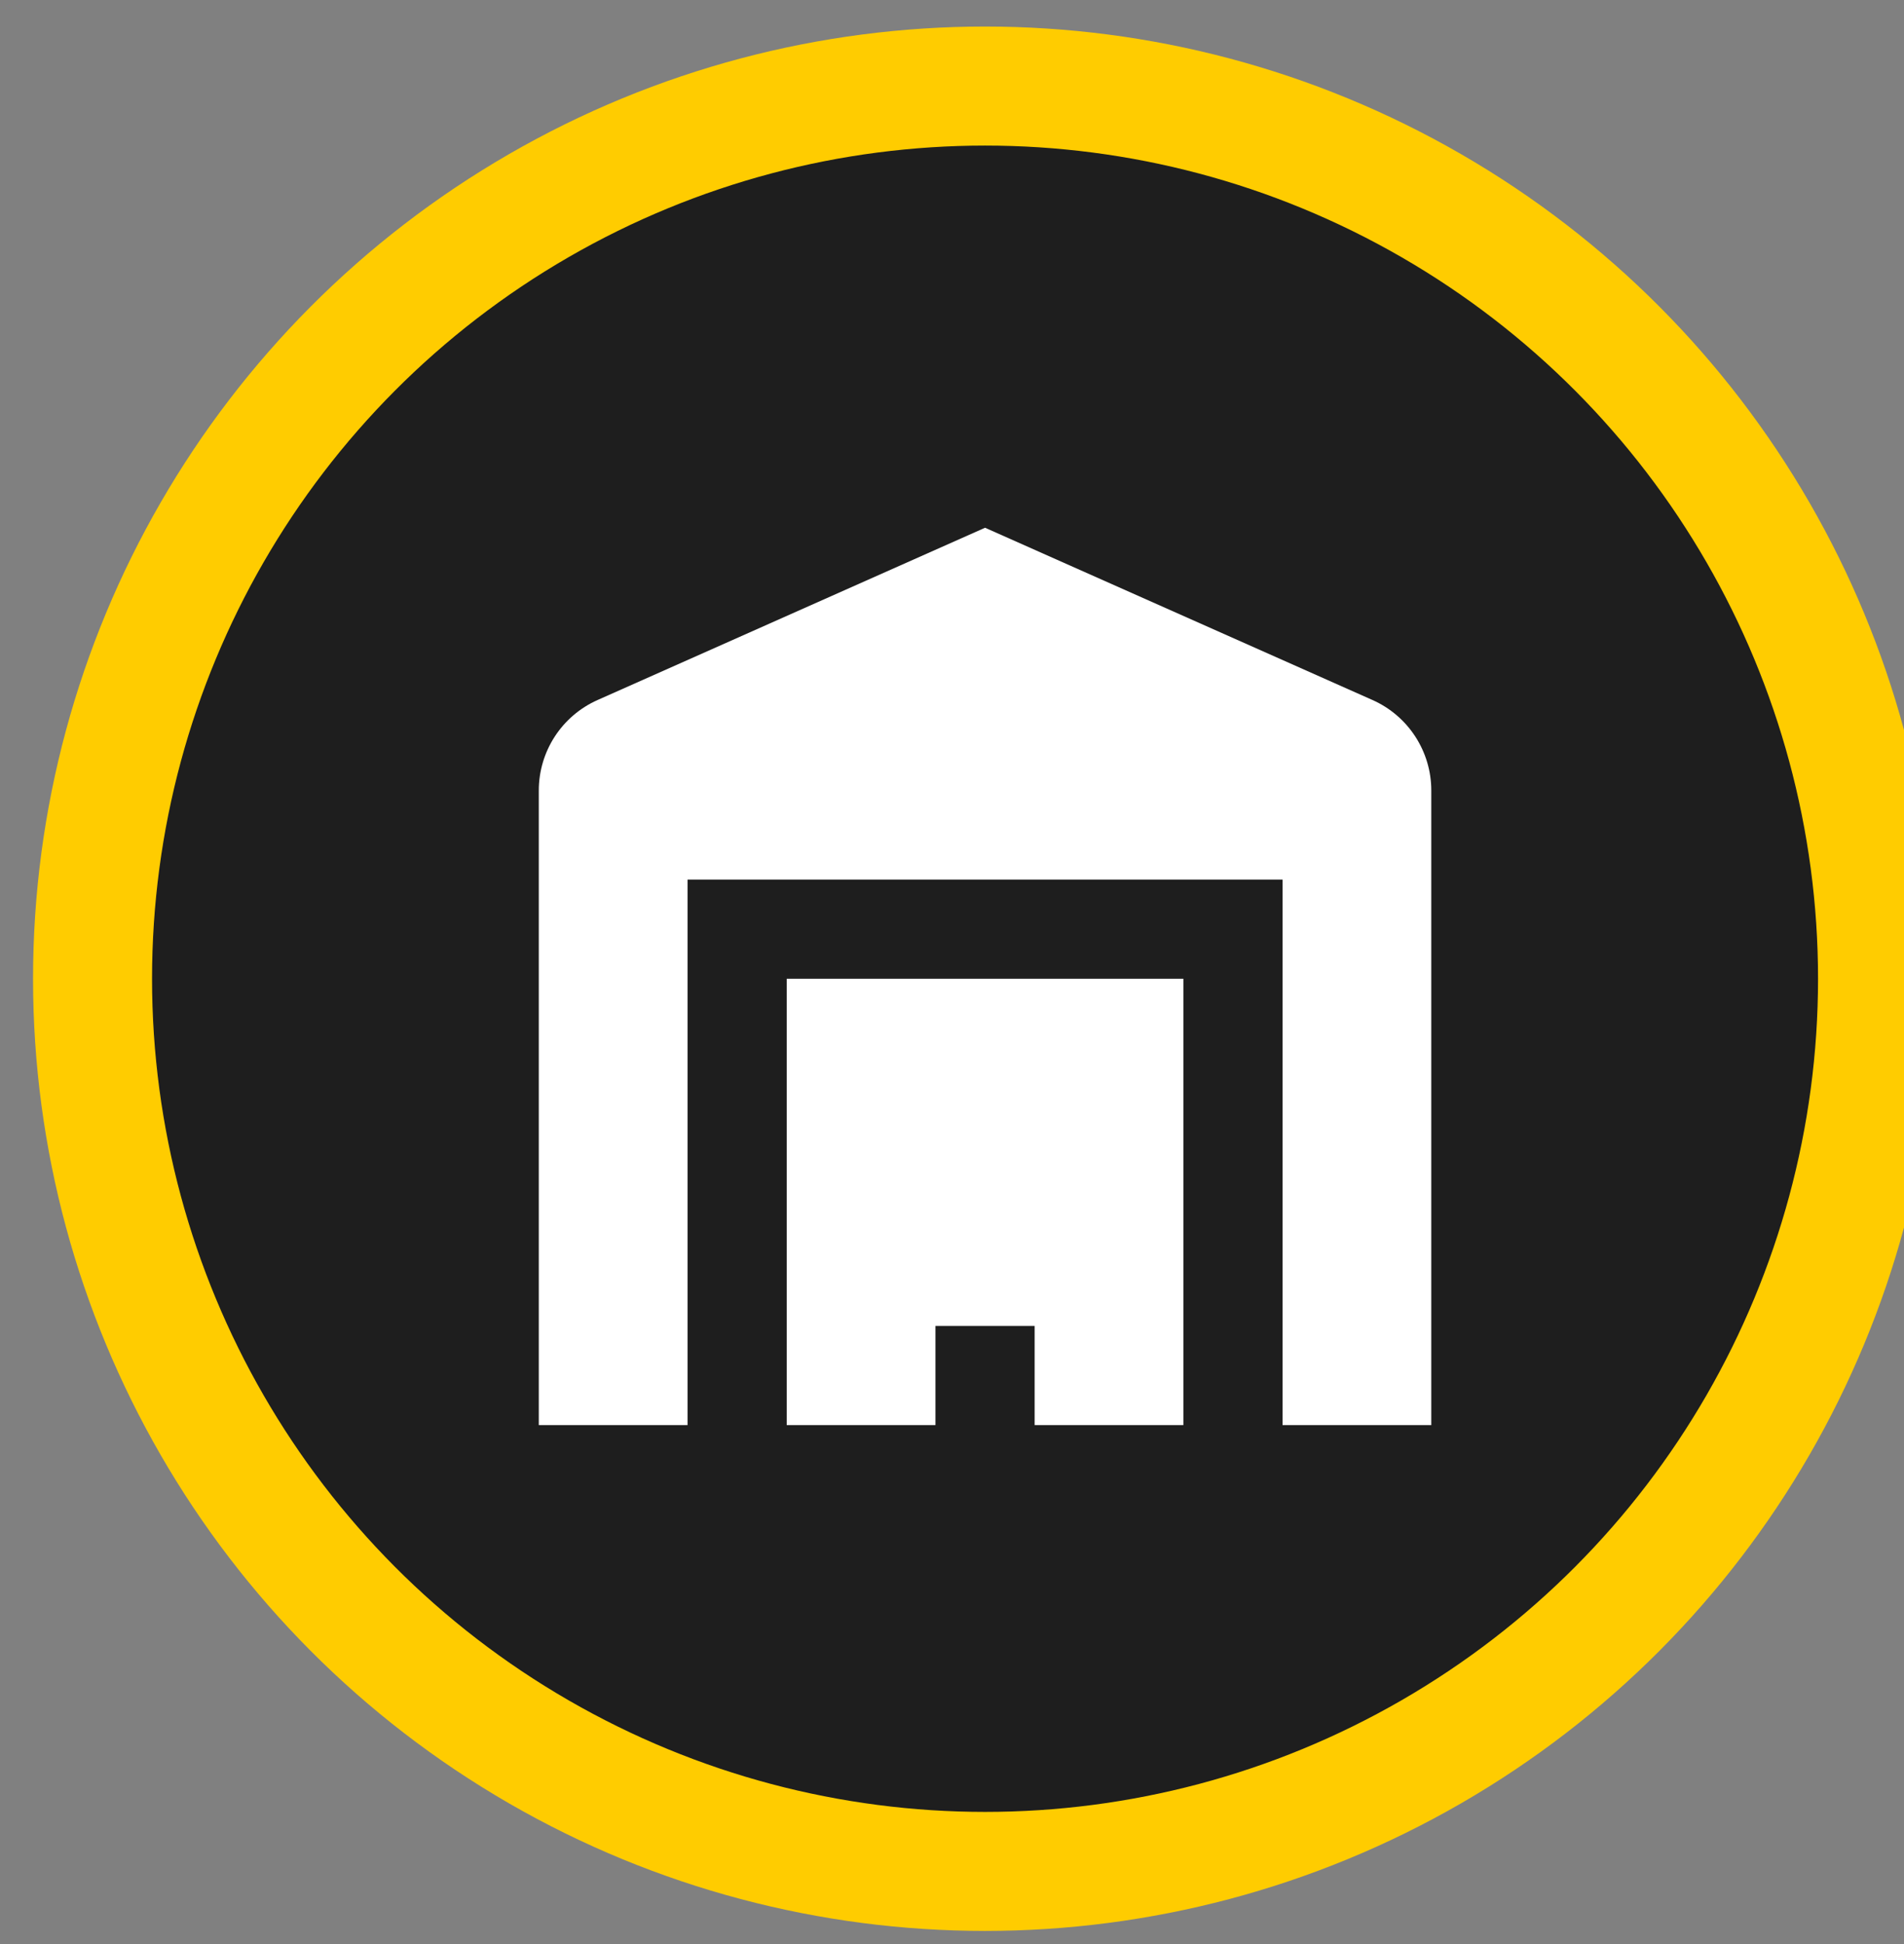
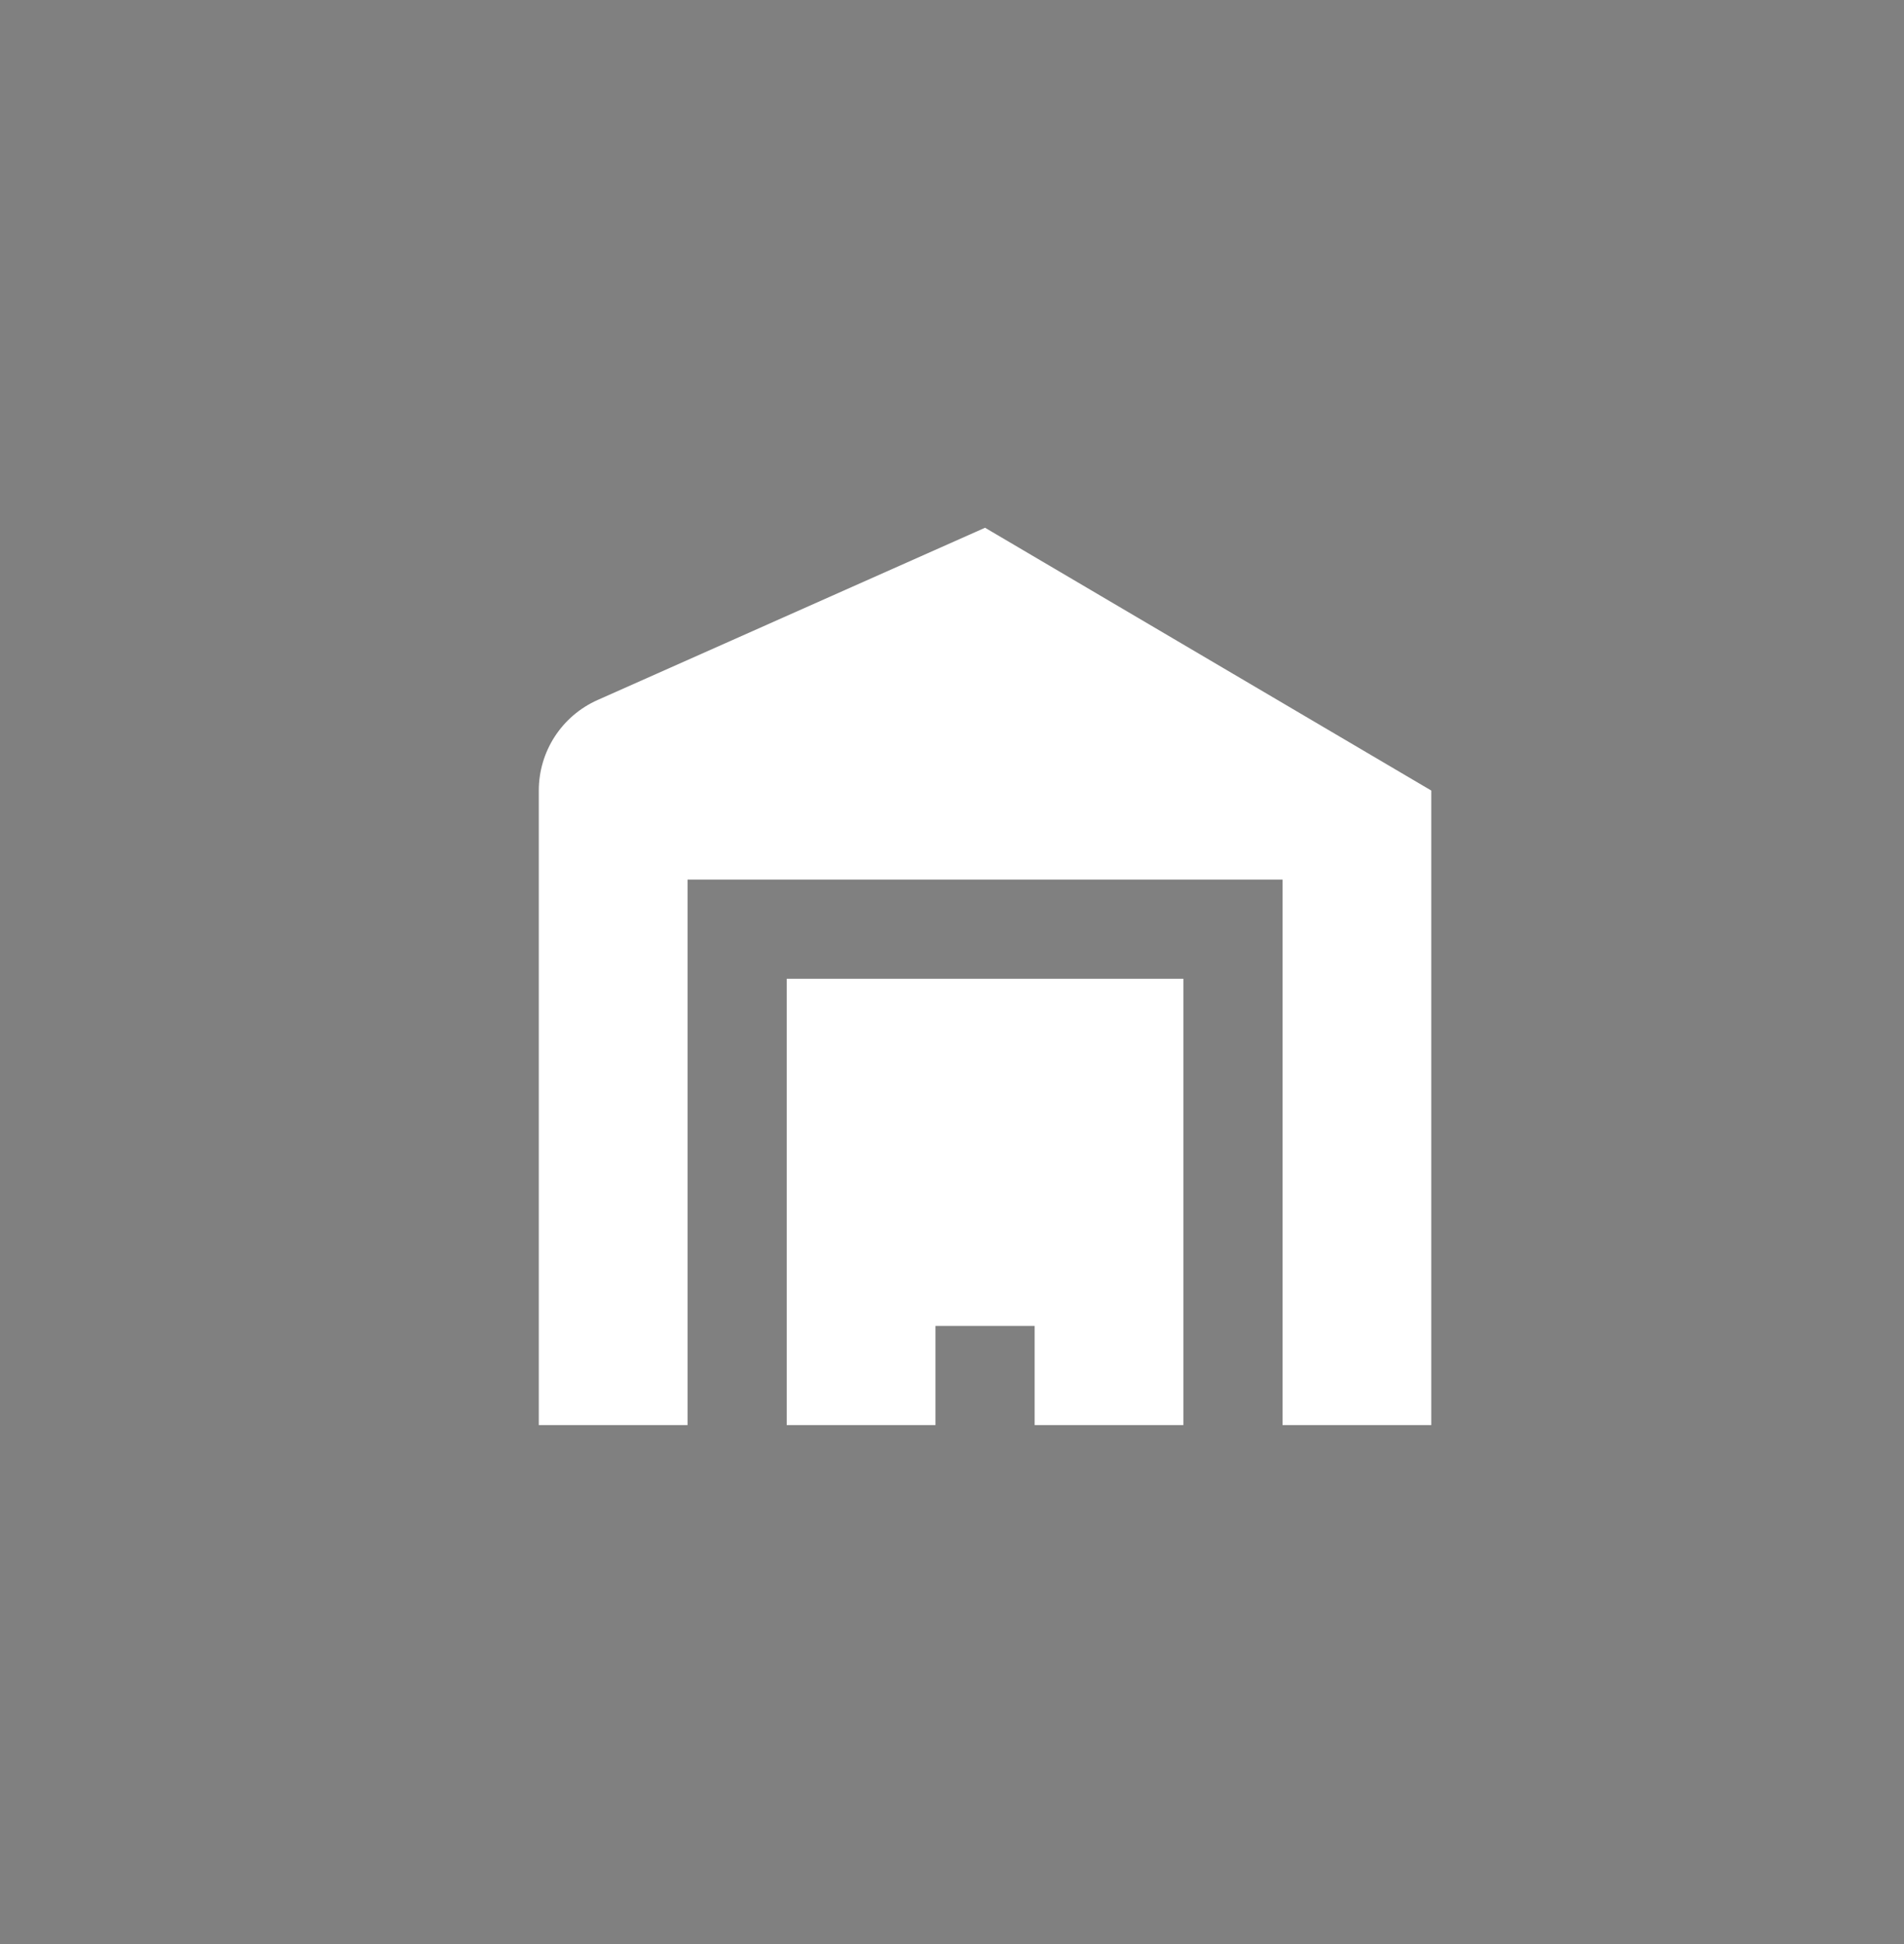
<svg xmlns="http://www.w3.org/2000/svg" width="48" viewBox="0 0 48 49" aria-hidden="true" style="opacity: 1; visibility: visible; display: inline;" transform-origin="24px 24.5px" display="inline" data-level="1317" tenwebX_tlevel="11">
  <rect x="0" y="0" width="48" height="49" fill="#808080" stroke="none" />
  <title style="opacity: 1; visibility: visible; display: inline;">Circle Store Icon</title>
-   <circle cx="24.833" cy="24.669" r="22.5" stroke="#FFCC00" stroke-width="3" style="opacity:1;stroke-width:3px;stroke-linecap:butt;stroke-linejoin:miter;stroke:rgb(255, 204, 0);transform-origin:0px 0px;display:inline;" data-level="1318" fill="rgb(30, 30, 30)" />
-   <path d="M24.833 13.302L15.067 17.643C14.164 18.044 13.583 18.937 13.583 19.926V35.919H17.333V22.169H32.333V35.919H36.083V19.926C36.083 18.938 35.502 18.044 34.599 17.643L24.833 13.302ZM19.833 24.669V35.919H23.583V33.419H26.083V35.919H29.833V24.669H19.833Z" style="opacity:1;stroke-width:1px;stroke-linecap:butt;stroke-linejoin:miter;transform-origin:0px 0px;display:inline;" data-level="1319" fill="rgb(255, 255, 255)" />
+   <path d="M24.833 13.302L15.067 17.643C14.164 18.044 13.583 18.937 13.583 19.926V35.919H17.333V22.169H32.333V35.919H36.083V19.926L24.833 13.302ZM19.833 24.669V35.919H23.583V33.419H26.083V35.919H29.833V24.669H19.833Z" style="opacity:1;stroke-width:1px;stroke-linecap:butt;stroke-linejoin:miter;transform-origin:0px 0px;display:inline;" data-level="1319" fill="rgb(255, 255, 255)" />
</svg>